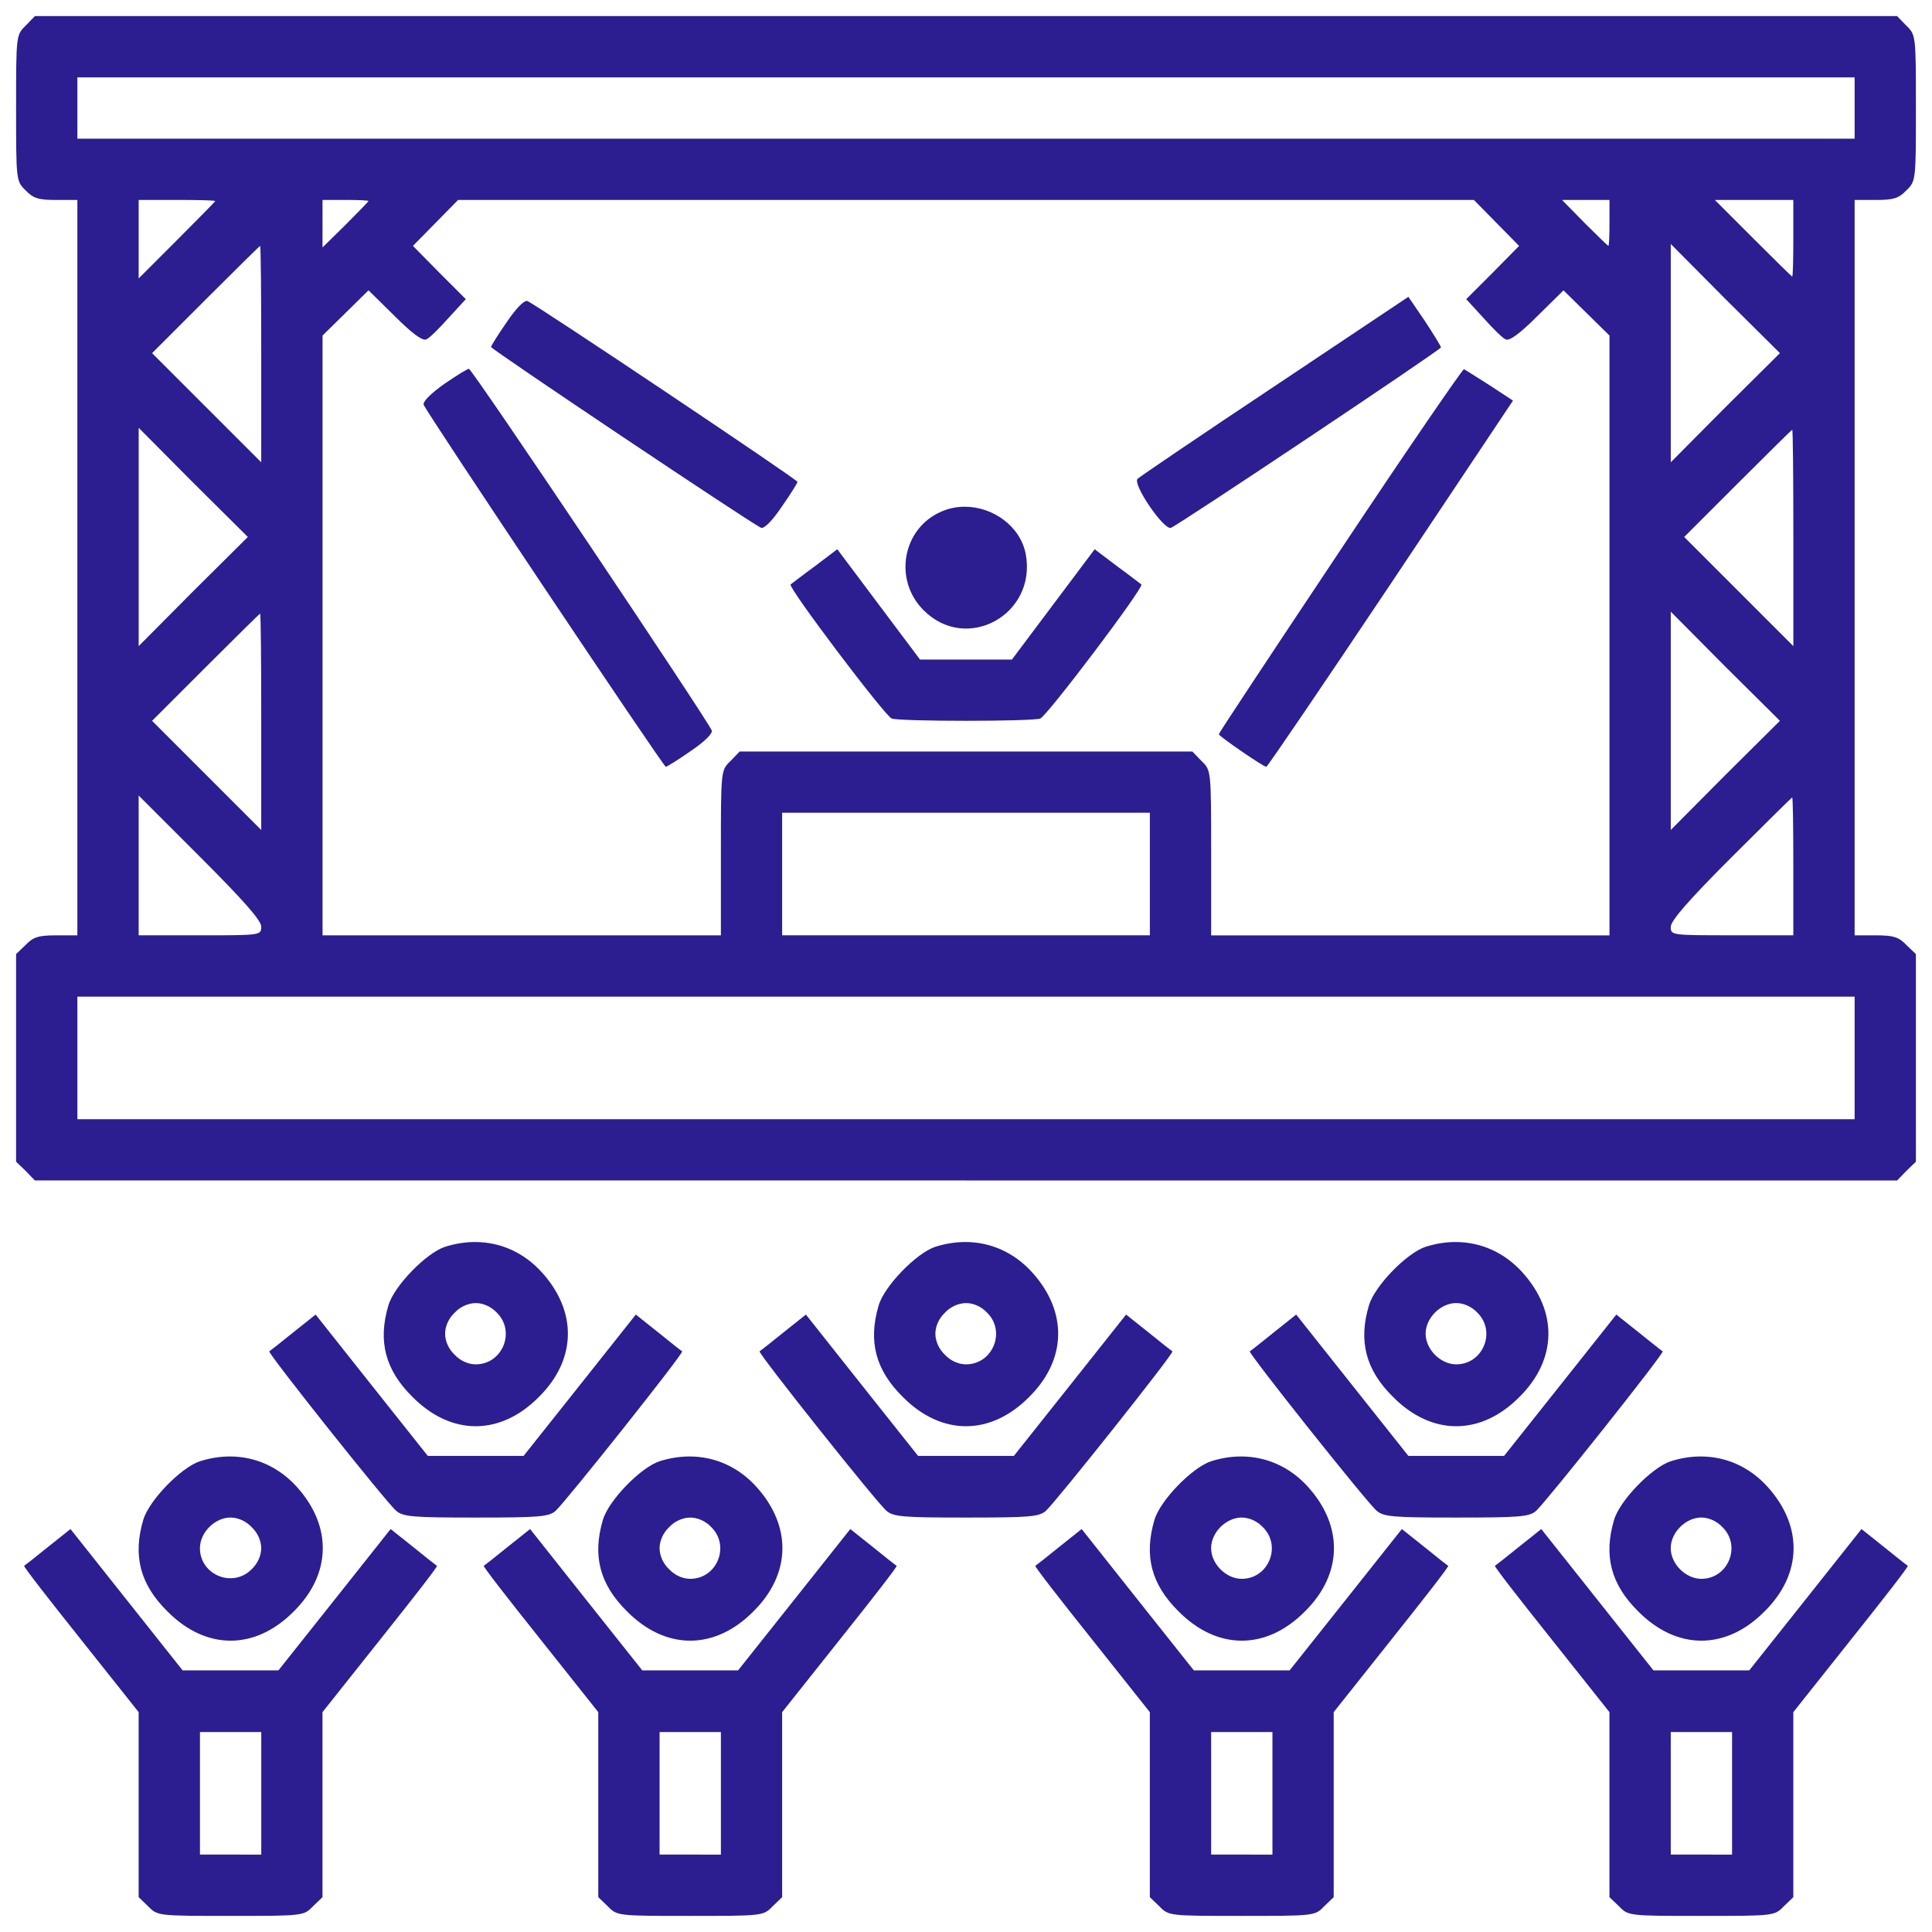
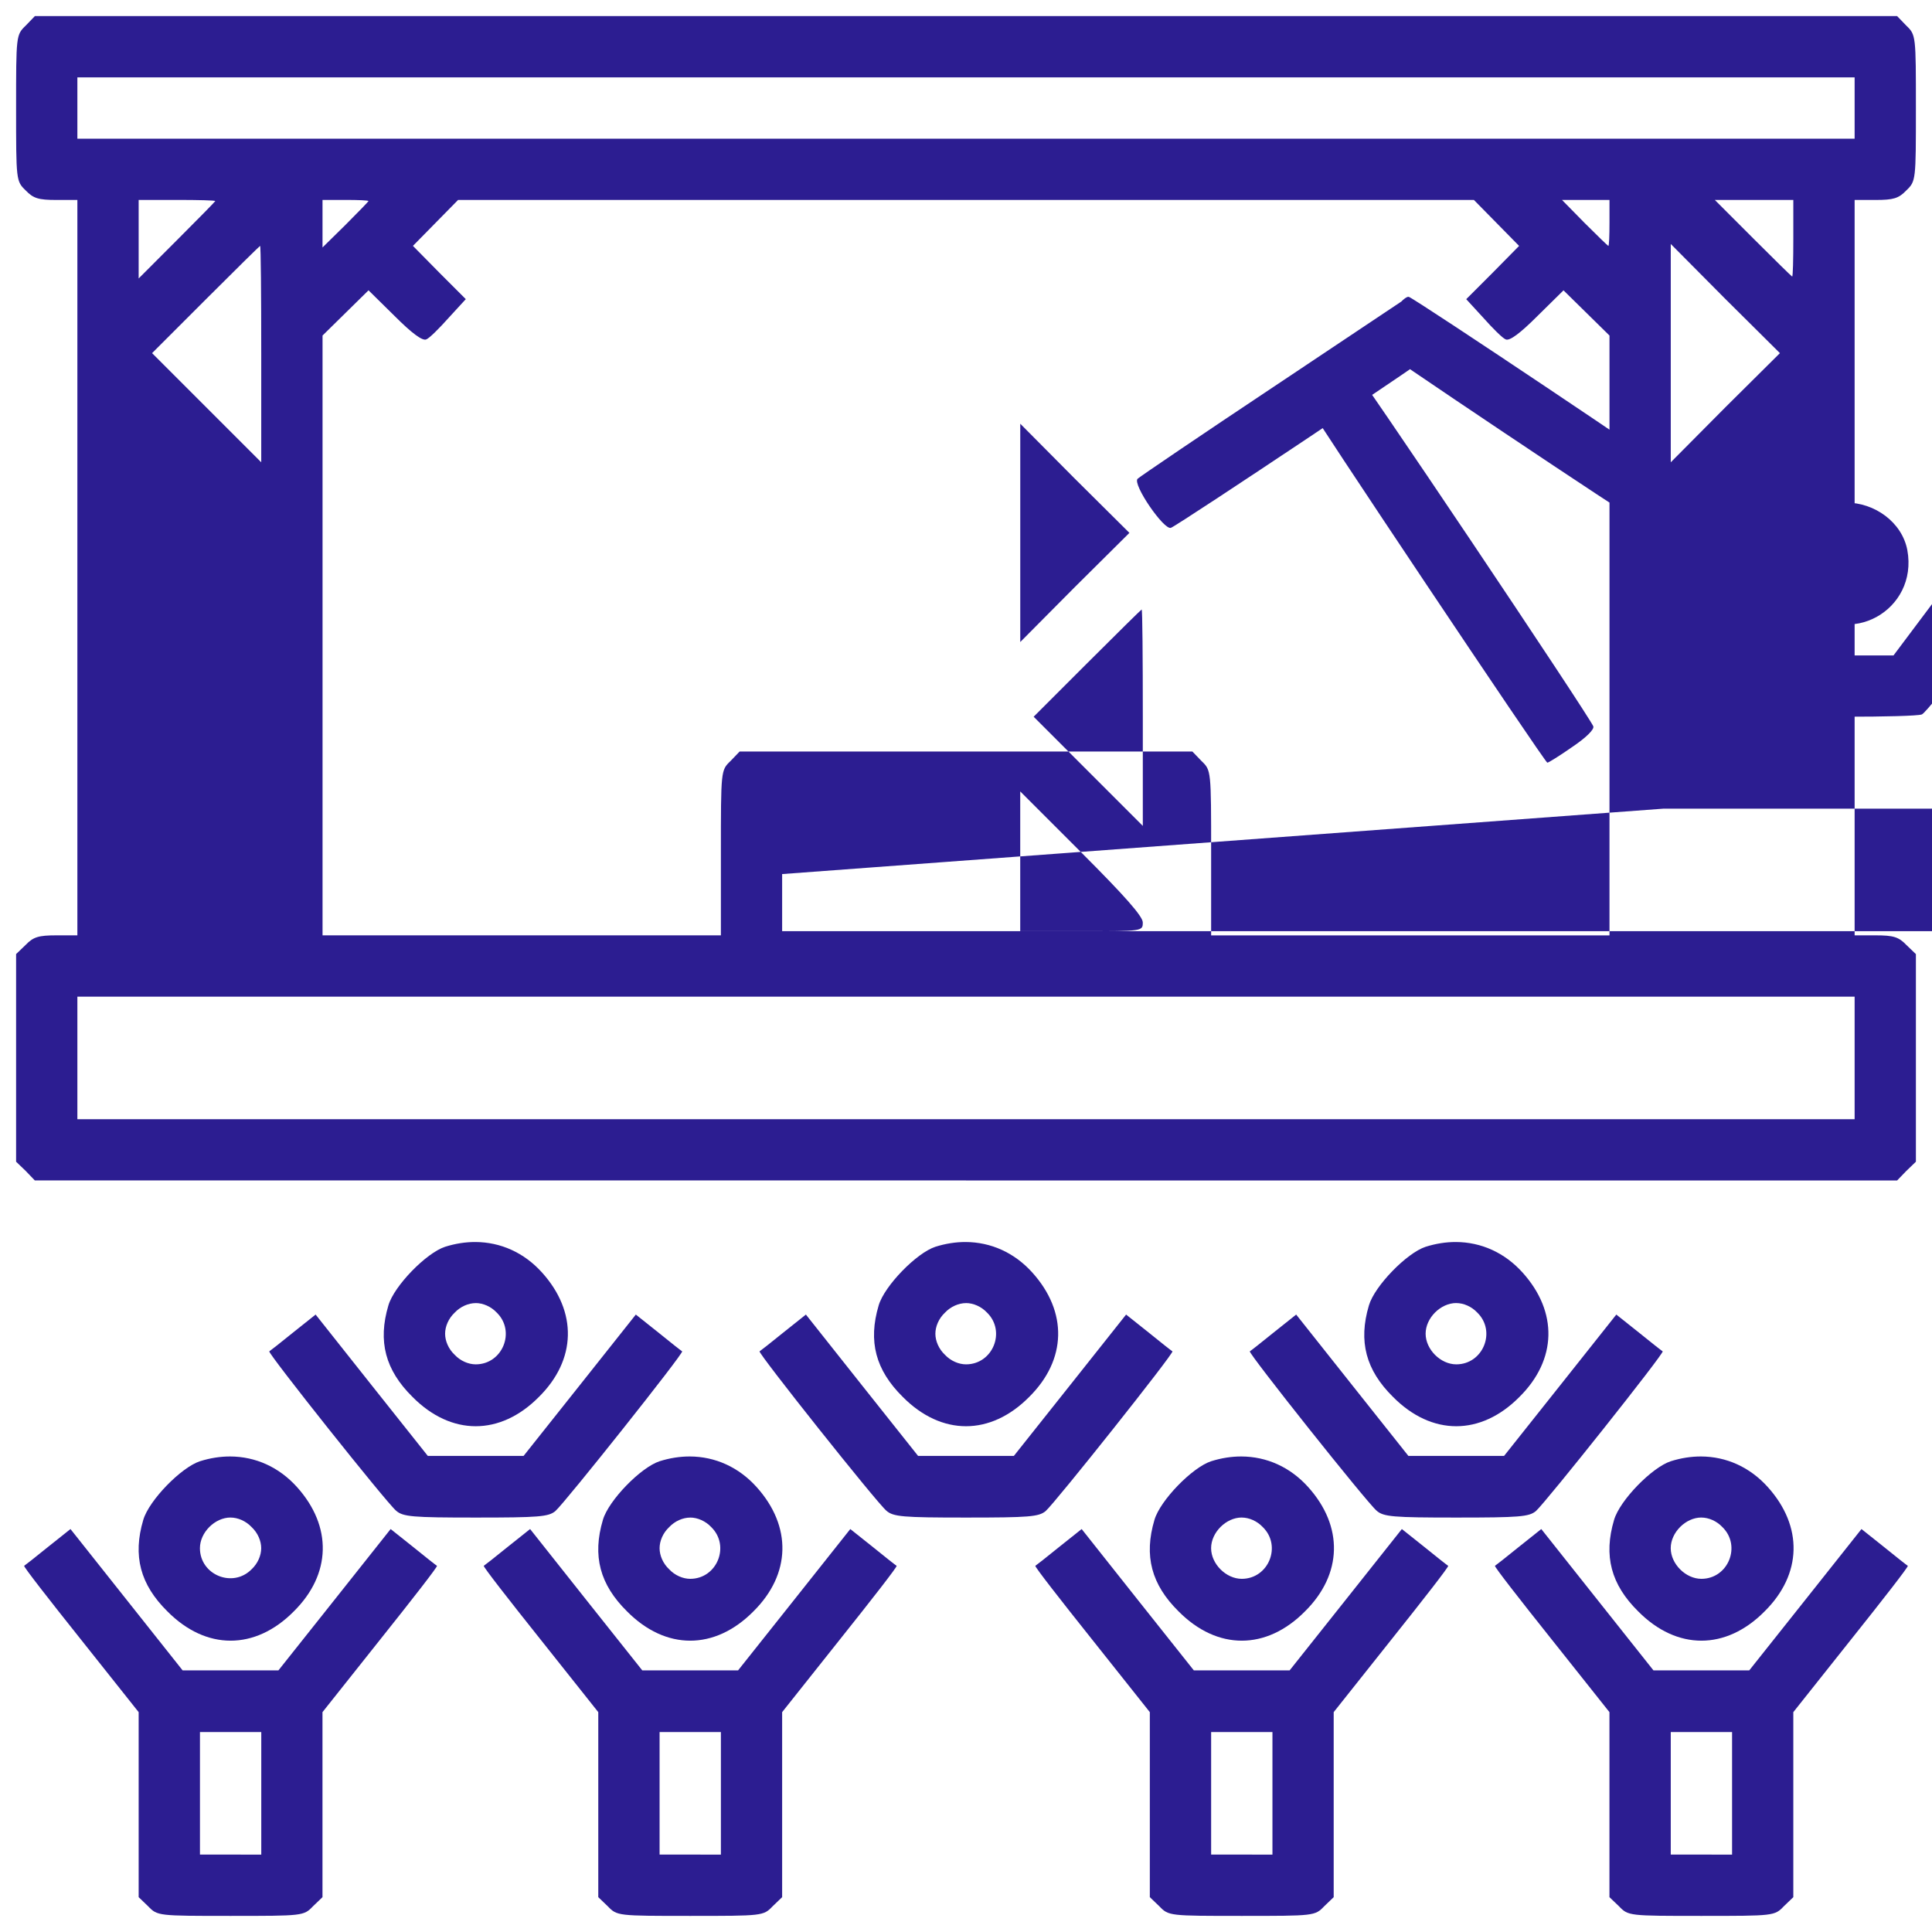
<svg xmlns="http://www.w3.org/2000/svg" viewBox="0 0 60 60" width="60" height="60" xml:space="preserve">
-   <path fill="#2C1D91" d="M 1.083,0.5 0.797,0.797 C 0.5,1.083 0.5,1.107 0.5,3.355 c 0,2.248 5.84e-5,2.272 0.297,2.558 0.238,0.25 0.404,0.297 0.952,0.297 H 2.403 V 17.629 29.048 H 1.749 c -0.547,0 -0.714,0.048 -0.952,0.297 l -0.297,0.285 v 3.224 3.224 l 0.297,0.285 0.285,0.297 H 30 58.917 L 59.203,36.364 59.5,36.078 V 32.855 29.631 L 59.203,29.346 C 58.965,29.096 58.798,29.048 58.251,29.048 H 57.597 V 17.629 6.21 h 0.654 c 0.547,0 0.714,-0.047 0.952,-0.297 C 59.5,5.627 59.5,5.603 59.5,3.355 59.5,1.107 59.5,1.083 59.203,0.797 L 58.917,0.5 H 30 Z M 2.403,2.403 h 27.597 27.597 v 0.952 0.952 H 30 2.403 v -0.952 z m 1.903,3.806 h 1.189 c 0.654,0 1.19,0.012 1.19,0.036 0,0.012 -0.535,0.559 -1.19,1.213 l -1.189,1.19 v -1.225 z m 5.71,0 h 0.714 c 0.393,0 0.714,0.012 0.714,0.036 0,0.012 -0.321,0.345 -0.714,0.738 l -0.714,0.702 v -0.737 z m 4.211,0 h 15.773 15.773 l 0.702,0.714 0.702,0.714 -0.821,0.833 -0.821,0.821 0.535,0.583 c 0.285,0.321 0.595,0.63 0.69,0.666 0.119,0.059 0.452,-0.19 0.987,-0.726 l 0.809,-0.797 0.714,0.702 0.714,0.702 v 9.314 9.314 H 43.798 37.613 V 26.491 c 0,-2.569 1.17e-4,-2.569 -0.297,-2.855 l -0.286,-0.297 h -7.03 -7.03 l -0.285,0.297 c -0.297,0.285 -0.297,0.285 -0.297,2.855 v 2.557 h -6.186 -6.185 v -9.314 -9.314 l 0.714,-0.702 0.714,-0.702 0.809,0.797 c 0.535,0.535 0.868,0.785 0.987,0.726 0.095,-0.036 0.404,-0.345 0.69,-0.666 l 0.535,-0.583 -0.821,-0.821 -0.821,-0.833 0.702,-0.714 z m 34.282,0 h 0.737 0.738 v 0.714 c 0,0.393 -0.012,0.714 -0.036,0.714 -0.012,0 -0.345,-0.321 -0.738,-0.714 z m 4.746,0 h 1.225 1.213 v 1.19 c 0,0.654 -0.012,1.19 -0.036,1.19 -0.012,0 -0.559,-0.535 -1.213,-1.19 z m -1.368,1.368 1.689,1.701 1.701,1.689 -1.701,1.689 -1.689,1.701 v -3.39 z m -43.81,0.059 c 0.024,0 0.036,1.511 0.036,3.355 v 3.366 l -1.689,-1.689 -1.701,-1.701 1.665,-1.665 c 0.916,-0.916 1.677,-1.665 1.689,-1.665 z m 35.662,1.582 -4.151,2.772 c -2.272,1.511 -4.199,2.819 -4.259,2.879 -0.167,0.167 0.821,1.606 1.035,1.523 0.25,-0.095 8.386,-5.531 8.386,-5.603 0,-0.036 -0.226,-0.404 -0.5,-0.821 z m -27.378,0.127 c -0.107,-3.45e-4 -0.344,0.245 -0.623,0.658 -0.274,0.393 -0.488,0.738 -0.488,0.773 0,0.071 8.136,5.519 8.386,5.615 0.095,0.036 0.345,-0.214 0.642,-0.654 0.274,-0.393 0.488,-0.737 0.488,-0.773 0,-0.071 -8.136,-5.519 -8.386,-5.615 -0.006,-0.002 -0.012,-0.004 -0.02,-0.004 z m -1.8,2.109 c -0.048,0 -0.393,0.214 -0.773,0.476 -0.416,0.297 -0.666,0.547 -0.63,0.642 0.095,0.25 7.446,11.241 7.518,11.241 0.036,0 0.381,-0.214 0.773,-0.488 0.44,-0.297 0.69,-0.547 0.654,-0.642 -0.119,-0.309 -7.446,-11.241 -7.542,-11.229 z m 30.903,0.012 c -0.036,-0.012 -1.772,2.51 -3.842,5.626 -2.07,3.105 -3.771,5.674 -3.771,5.71 0,0.059 1.38,1.011 1.475,1.011 0.036,0 1.772,-2.557 3.866,-5.686 l 3.795,-5.686 -0.726,-0.476 c -0.393,-0.25 -0.749,-0.476 -0.797,-0.5 z m -41.157,1.82 1.689,1.701 1.701,1.689 -1.701,1.689 -1.689,1.701 v -3.39 z m 51.351,0.059 c 0.024,0 0.036,1.511 0.036,3.355 v 3.366 l -1.689,-1.689 -1.701,-1.701 1.665,-1.665 c 0.916,-0.916 1.677,-1.665 1.689,-1.665 z m -25.704,2.392 c -0.246,0.001 -0.493,0.05 -0.727,0.154 -1.201,0.523 -1.487,2.117 -0.547,3.057 1.332,1.344 3.521,0.143 3.176,-1.737 -0.167,-0.874 -1.024,-1.478 -1.902,-1.474 z m -3.951,1.32 -0.69,0.523 c -0.393,0.285 -0.726,0.547 -0.761,0.571 -0.083,0.095 2.926,4.08 3.14,4.163 0.238,0.095 4.377,0.095 4.615,0 0.214,-0.083 3.224,-4.068 3.14,-4.163 -0.036,-0.024 -0.369,-0.286 -0.761,-0.571 l -0.69,-0.523 -1.285,1.713 -1.285,1.713 h -1.427 -1.427 l -1.285,-1.713 z m 25.884,1.939 1.689,1.701 1.701,1.689 -1.701,1.689 -1.689,1.701 v -3.39 z m -43.81,0.059 c 0.024,0 0.036,1.511 0.036,3.355 v 3.366 l -1.689,-1.689 -1.701,-1.701 1.665,-1.665 c 0.916,-0.916 1.677,-1.665 1.689,-1.665 z m -3.771,5.65 1.903,1.903 c 1.332,1.332 1.903,1.975 1.903,2.165 0,0.274 -6e-5,0.274 -1.903,0.274 h -1.903 v -2.165 z m 51.351,0.059 c 0.024,0 0.036,0.964 0.036,2.141 v 2.141 h -1.903 c -1.891,0 -1.903,-2.3e-5 -1.903,-0.262 0,-0.19 0.571,-0.845 1.868,-2.141 1.035,-1.035 1.891,-1.879 1.903,-1.879 z m -31.367,0.476 h 5.71 5.71 v 1.903 1.903 H 30 24.29 V 27.145 Z M 2.403,30.952 h 27.597 27.597 v 1.903 1.903 H 30 2.403 v -1.903 z m 12.36,7.62 c -0.307,-0.001 -0.623,0.048 -0.941,0.148 -0.583,0.19 -1.582,1.213 -1.76,1.82 -0.333,1.118 -0.095,2.01 0.749,2.843 1.201,1.213 2.724,1.213 3.925,0 1.166,-1.154 1.201,-2.641 0.095,-3.866 -0.556,-0.616 -1.283,-0.942 -2.068,-0.945 z m 15.226,0 c -0.307,-0.001 -0.623,0.048 -0.941,0.148 -0.583,0.19 -1.582,1.213 -1.76,1.82 -0.333,1.118 -0.095,2.01 0.749,2.843 1.201,1.213 2.724,1.213 3.925,0 1.166,-1.154 1.201,-2.641 0.095,-3.866 -0.556,-0.616 -1.284,-0.942 -2.069,-0.945 z m 15.226,0 c -0.307,-0.001 -0.623,0.048 -0.941,0.148 -0.583,0.19 -1.582,1.213 -1.761,1.82 -0.333,1.118 -0.095,2.01 0.749,2.843 1.201,1.213 2.724,1.213 3.925,0 1.166,-1.154 1.201,-2.641 0.095,-3.866 -0.556,-0.616 -1.283,-0.942 -2.068,-0.945 z m -30.441,1.896 c 0.226,0 0.476,0.107 0.654,0.297 0.595,0.583 0.178,1.606 -0.654,1.606 -0.226,0 -0.476,-0.107 -0.654,-0.297 -0.19,-0.178 -0.297,-0.428 -0.297,-0.654 0,-0.226 0.107,-0.476 0.297,-0.654 0.178,-0.19 0.428,-0.297 0.654,-0.297 z m 15.226,0 c 0.226,0 0.476,0.107 0.654,0.297 0.595,0.583 0.179,1.606 -0.654,1.606 -0.226,0 -0.476,-0.107 -0.654,-0.297 -0.19,-0.178 -0.297,-0.428 -0.297,-0.654 0,-0.226 0.107,-0.476 0.297,-0.654 0.178,-0.19 0.428,-0.297 0.654,-0.297 z m 15.226,0 c 0.226,0 0.476,0.107 0.654,0.297 0.595,0.583 0.178,1.606 -0.654,1.606 -0.488,0 -0.952,-0.464 -0.952,-0.952 0,-0.488 0.464,-0.952 0.952,-0.952 z m -35.424,0.357 -0.702,0.559 c -0.381,0.309 -0.714,0.571 -0.737,0.583 -0.059,0.048 3.628,4.687 3.937,4.948 0.214,0.19 0.511,0.214 2.474,0.214 1.963,0 2.26,-0.024 2.474,-0.202 0.309,-0.274 3.997,-4.913 3.937,-4.96 -0.024,-0.012 -0.357,-0.274 -0.737,-0.583 l -0.702,-0.559 -1.737,2.189 -1.749,2.201 h -1.487 -1.487 l -1.749,-2.201 z m 15.226,0 -0.702,0.559 c -0.381,0.309 -0.714,0.571 -0.737,0.583 -0.059,0.048 3.628,4.687 3.937,4.948 0.214,0.19 0.512,0.214 2.474,0.214 1.963,0 2.26,-0.024 2.474,-0.202 0.309,-0.274 3.997,-4.913 3.937,-4.96 -0.024,-0.012 -0.357,-0.274 -0.737,-0.583 l -0.702,-0.559 -1.737,2.189 -1.749,2.201 h -1.487 -1.487 l -1.749,-2.201 z m 15.226,0 -0.702,0.559 c -0.381,0.309 -0.714,0.571 -0.738,0.583 -0.059,0.048 3.628,4.687 3.937,4.948 0.214,0.19 0.511,0.214 2.474,0.214 1.963,0 2.26,-0.024 2.474,-0.202 0.309,-0.274 3.997,-4.913 3.937,-4.96 -0.024,-0.012 -0.357,-0.274 -0.738,-0.583 l -0.702,-0.559 -1.737,2.189 -1.749,2.201 H 45.226 43.739 L 41.99,43.013 Z M 7.151,45.232 c -0.307,-0.001 -0.623,0.048 -0.941,0.148 -0.583,0.19 -1.582,1.213 -1.76,1.82 -0.333,1.118 -0.095,2.01 0.749,2.843 1.201,1.213 2.724,1.213 3.925,0 1.166,-1.154 1.201,-2.641 0.095,-3.866 -0.556,-0.616 -1.284,-0.942 -2.069,-0.945 z m 14.274,0 c -0.307,-0.001 -0.623,0.048 -0.941,0.148 -0.583,0.19 -1.582,1.213 -1.76,1.82 -0.333,1.118 -0.095,2.01 0.749,2.843 1.201,1.213 2.724,1.213 3.925,0 1.166,-1.154 1.201,-2.641 0.095,-3.866 -0.556,-0.616 -1.284,-0.942 -2.069,-0.945 z m 17.129,0 c -0.307,-0.001 -0.623,0.048 -0.941,0.148 -0.583,0.19 -1.582,1.213 -1.76,1.82 -0.333,1.118 -0.095,2.01 0.749,2.843 1.201,1.213 2.724,1.213 3.925,0 1.166,-1.154 1.201,-2.641 0.095,-3.866 -0.556,-0.616 -1.284,-0.942 -2.069,-0.945 z m 14.274,0 c -0.307,-0.001 -0.623,0.048 -0.941,0.148 -0.583,0.19 -1.582,1.213 -1.76,1.82 -0.333,1.118 -0.095,2.01 0.749,2.843 1.201,1.213 2.724,1.213 3.925,0 1.166,-1.154 1.201,-2.641 0.095,-3.866 -0.556,-0.616 -1.284,-0.942 -2.069,-0.945 z M 7.161,47.129 c 0.226,0 0.476,0.107 0.654,0.297 0.19,0.178 0.297,0.428 0.297,0.654 0,0.226 -0.107,0.476 -0.297,0.654 -0.583,0.595 -1.606,0.178 -1.606,-0.654 0,-0.488 0.464,-0.952 0.952,-0.952 z m 14.274,0 c 0.226,0 0.476,0.107 0.654,0.297 0.595,0.583 0.179,1.606 -0.654,1.606 -0.226,0 -0.476,-0.107 -0.654,-0.297 -0.19,-0.178 -0.297,-0.428 -0.297,-0.654 0,-0.226 0.107,-0.476 0.297,-0.654 0.178,-0.19 0.428,-0.297 0.654,-0.297 z m 17.129,0 c 0.226,0 0.476,0.107 0.654,0.297 0.595,0.583 0.179,1.606 -0.654,1.606 -0.488,0 -0.952,-0.464 -0.952,-0.952 0,-0.488 0.464,-0.952 0.952,-0.952 z m 14.274,0 c 0.226,0 0.476,0.107 0.654,0.297 0.595,0.583 0.179,1.606 -0.654,1.606 -0.488,0 -0.952,-0.464 -0.952,-0.952 0,-0.488 0.464,-0.952 0.952,-0.952 z M 2.189,47.486 1.487,48.045 c -0.381,0.309 -0.714,0.571 -0.737,0.583 -0.024,0.024 0.773,1.047 1.76,2.284 l 1.796,2.26 v 2.867 2.879 l 0.297,0.285 C 4.889,59.5 4.913,59.5 7.161,59.5 c 2.248,0 2.272,-5.9e-5 2.557,-0.297 l 0.297,-0.285 v -2.879 -2.867 l 1.796,-2.26 c 0.987,-1.237 1.784,-2.26 1.76,-2.284 -0.024,-0.012 -0.357,-0.274 -0.737,-0.583 l -0.702,-0.559 -1.737,2.189 -1.749,2.201 h -1.487 -1.487 L 3.926,49.675 Z m 14.274,0 -0.702,0.559 c -0.381,0.309 -0.714,0.571 -0.737,0.583 -0.024,0.024 0.773,1.047 1.76,2.284 l 1.796,2.26 v 2.867 2.879 l 0.297,0.285 C 19.163,59.5 19.187,59.5 21.436,59.5 c 2.248,0 2.272,-5.9e-5 2.557,-0.297 l 0.297,-0.285 v -2.879 -2.867 l 1.796,-2.26 c 0.987,-1.237 1.784,-2.26 1.76,-2.284 -0.024,-0.012 -0.357,-0.274 -0.737,-0.583 l -0.702,-0.559 -1.737,2.189 -1.749,2.201 h -1.487 -1.487 l -1.749,-2.201 z m 17.129,0 -0.702,0.559 c -0.381,0.309 -0.714,0.571 -0.737,0.583 -0.024,0.024 0.773,1.047 1.76,2.284 l 1.796,2.26 v 2.867 2.879 l 0.297,0.285 C 36.293,59.5 36.316,59.5 38.565,59.5 c 2.248,0 2.272,-5.9e-5 2.557,-0.297 l 0.297,-0.285 v -2.879 -2.867 l 1.796,-2.26 c 0.987,-1.237 1.784,-2.26 1.76,-2.284 -0.024,-0.012 -0.357,-0.274 -0.737,-0.583 l -0.702,-0.559 -1.737,2.189 -1.749,2.201 h -1.487 -1.487 l -1.749,-2.201 z m 14.274,0 -0.702,0.559 c -0.381,0.309 -0.714,0.571 -0.737,0.583 -0.024,0.024 0.773,1.047 1.76,2.284 l 1.796,2.26 v 2.867 2.879 L 50.281,59.203 C 50.567,59.5 50.591,59.5 52.839,59.5 c 2.248,0 2.272,-5.9e-5 2.557,-0.297 l 0.297,-0.285 v -2.879 -2.867 l 1.796,-2.26 c 0.987,-1.237 1.784,-2.26 1.76,-2.284 -0.024,-0.012 -0.357,-0.274 -0.737,-0.583 l -0.702,-0.559 -1.737,2.189 -1.749,2.201 h -1.487 -1.487 L 49.603,49.675 Z M 6.21,53.79 h 0.952 0.952 v 1.903 1.903 H 7.161 6.21 V 55.694 Z m 14.274,0 h 0.952 0.952 v 1.903 1.903 H 21.436 20.484 V 55.694 Z m 17.129,0 h 0.952 0.952 v 1.903 1.903 H 38.565 37.613 V 55.694 Z m 14.274,0 h 0.952 0.952 v 1.903 1.903 H 52.839 51.887 V 55.694 Z" />
+   <path fill="#2C1D91" d="M 1.083,0.5 0.797,0.797 C 0.5,1.083 0.5,1.107 0.5,3.355 c 0,2.248 5.84e-5,2.272 0.297,2.558 0.238,0.25 0.404,0.297 0.952,0.297 H 2.403 V 17.629 29.048 H 1.749 c -0.547,0 -0.714,0.048 -0.952,0.297 l -0.297,0.285 v 3.224 3.224 l 0.297,0.285 0.285,0.297 H 30 58.917 L 59.203,36.364 59.5,36.078 V 32.855 29.631 L 59.203,29.346 C 58.965,29.096 58.798,29.048 58.251,29.048 H 57.597 V 17.629 6.21 h 0.654 c 0.547,0 0.714,-0.047 0.952,-0.297 C 59.5,5.627 59.5,5.603 59.5,3.355 59.5,1.107 59.5,1.083 59.203,0.797 L 58.917,0.5 H 30 Z M 2.403,2.403 h 27.597 27.597 v 0.952 0.952 H 30 2.403 v -0.952 z m 1.903,3.806 h 1.189 c 0.654,0 1.19,0.012 1.19,0.036 0,0.012 -0.535,0.559 -1.19,1.213 l -1.189,1.19 v -1.225 z m 5.71,0 h 0.714 c 0.393,0 0.714,0.012 0.714,0.036 0,0.012 -0.321,0.345 -0.714,0.738 l -0.714,0.702 v -0.737 z m 4.211,0 h 15.773 15.773 l 0.702,0.714 0.702,0.714 -0.821,0.833 -0.821,0.821 0.535,0.583 c 0.285,0.321 0.595,0.63 0.69,0.666 0.119,0.059 0.452,-0.19 0.987,-0.726 l 0.809,-0.797 0.714,0.702 0.714,0.702 v 9.314 9.314 H 43.798 37.613 V 26.491 c 0,-2.569 1.17e-4,-2.569 -0.297,-2.855 l -0.286,-0.297 h -7.03 -7.03 l -0.285,0.297 c -0.297,0.285 -0.297,0.285 -0.297,2.855 v 2.557 h -6.186 -6.185 v -9.314 -9.314 l 0.714,-0.702 0.714,-0.702 0.809,0.797 c 0.535,0.535 0.868,0.785 0.987,0.726 0.095,-0.036 0.404,-0.345 0.69,-0.666 l 0.535,-0.583 -0.821,-0.821 -0.821,-0.833 0.702,-0.714 z m 34.282,0 h 0.737 0.738 v 0.714 c 0,0.393 -0.012,0.714 -0.036,0.714 -0.012,0 -0.345,-0.321 -0.738,-0.714 z m 4.746,0 h 1.225 1.213 v 1.19 c 0,0.654 -0.012,1.19 -0.036,1.19 -0.012,0 -0.559,-0.535 -1.213,-1.19 z m -1.368,1.368 1.689,1.701 1.701,1.689 -1.701,1.689 -1.689,1.701 v -3.39 z m -43.81,0.059 c 0.024,0 0.036,1.511 0.036,3.355 v 3.366 l -1.689,-1.689 -1.701,-1.701 1.665,-1.665 c 0.916,-0.916 1.677,-1.665 1.689,-1.665 z m 35.662,1.582 -4.151,2.772 c -2.272,1.511 -4.199,2.819 -4.259,2.879 -0.167,0.167 0.821,1.606 1.035,1.523 0.25,-0.095 8.386,-5.531 8.386,-5.603 0,-0.036 -0.226,-0.404 -0.5,-0.821 z c -0.107,-3.45e-4 -0.344,0.245 -0.623,0.658 -0.274,0.393 -0.488,0.738 -0.488,0.773 0,0.071 8.136,5.519 8.386,5.615 0.095,0.036 0.345,-0.214 0.642,-0.654 0.274,-0.393 0.488,-0.737 0.488,-0.773 0,-0.071 -8.136,-5.519 -8.386,-5.615 -0.006,-0.002 -0.012,-0.004 -0.02,-0.004 z m -1.8,2.109 c -0.048,0 -0.393,0.214 -0.773,0.476 -0.416,0.297 -0.666,0.547 -0.63,0.642 0.095,0.25 7.446,11.241 7.518,11.241 0.036,0 0.381,-0.214 0.773,-0.488 0.44,-0.297 0.69,-0.547 0.654,-0.642 -0.119,-0.309 -7.446,-11.241 -7.542,-11.229 z m 30.903,0.012 c -0.036,-0.012 -1.772,2.51 -3.842,5.626 -2.07,3.105 -3.771,5.674 -3.771,5.71 0,0.059 1.38,1.011 1.475,1.011 0.036,0 1.772,-2.557 3.866,-5.686 l 3.795,-5.686 -0.726,-0.476 c -0.393,-0.25 -0.749,-0.476 -0.797,-0.5 z m -41.157,1.82 1.689,1.701 1.701,1.689 -1.701,1.689 -1.689,1.701 v -3.39 z m 51.351,0.059 c 0.024,0 0.036,1.511 0.036,3.355 v 3.366 l -1.689,-1.689 -1.701,-1.701 1.665,-1.665 c 0.916,-0.916 1.677,-1.665 1.689,-1.665 z m -25.704,2.392 c -0.246,0.001 -0.493,0.05 -0.727,0.154 -1.201,0.523 -1.487,2.117 -0.547,3.057 1.332,1.344 3.521,0.143 3.176,-1.737 -0.167,-0.874 -1.024,-1.478 -1.902,-1.474 z m -3.951,1.32 -0.69,0.523 c -0.393,0.285 -0.726,0.547 -0.761,0.571 -0.083,0.095 2.926,4.08 3.14,4.163 0.238,0.095 4.377,0.095 4.615,0 0.214,-0.083 3.224,-4.068 3.14,-4.163 -0.036,-0.024 -0.369,-0.286 -0.761,-0.571 l -0.69,-0.523 -1.285,1.713 -1.285,1.713 h -1.427 -1.427 l -1.285,-1.713 z m 25.884,1.939 1.689,1.701 1.701,1.689 -1.701,1.689 -1.689,1.701 v -3.39 z m -43.81,0.059 c 0.024,0 0.036,1.511 0.036,3.355 v 3.366 l -1.689,-1.689 -1.701,-1.701 1.665,-1.665 c 0.916,-0.916 1.677,-1.665 1.689,-1.665 z m -3.771,5.65 1.903,1.903 c 1.332,1.332 1.903,1.975 1.903,2.165 0,0.274 -6e-5,0.274 -1.903,0.274 h -1.903 v -2.165 z m 51.351,0.059 c 0.024,0 0.036,0.964 0.036,2.141 v 2.141 h -1.903 c -1.891,0 -1.903,-2.3e-5 -1.903,-0.262 0,-0.19 0.571,-0.845 1.868,-2.141 1.035,-1.035 1.891,-1.879 1.903,-1.879 z m -31.367,0.476 h 5.71 5.71 v 1.903 1.903 H 30 24.29 V 27.145 Z M 2.403,30.952 h 27.597 27.597 v 1.903 1.903 H 30 2.403 v -1.903 z m 12.36,7.62 c -0.307,-0.001 -0.623,0.048 -0.941,0.148 -0.583,0.19 -1.582,1.213 -1.76,1.82 -0.333,1.118 -0.095,2.01 0.749,2.843 1.201,1.213 2.724,1.213 3.925,0 1.166,-1.154 1.201,-2.641 0.095,-3.866 -0.556,-0.616 -1.283,-0.942 -2.068,-0.945 z m 15.226,0 c -0.307,-0.001 -0.623,0.048 -0.941,0.148 -0.583,0.19 -1.582,1.213 -1.76,1.82 -0.333,1.118 -0.095,2.01 0.749,2.843 1.201,1.213 2.724,1.213 3.925,0 1.166,-1.154 1.201,-2.641 0.095,-3.866 -0.556,-0.616 -1.284,-0.942 -2.069,-0.945 z m 15.226,0 c -0.307,-0.001 -0.623,0.048 -0.941,0.148 -0.583,0.19 -1.582,1.213 -1.761,1.82 -0.333,1.118 -0.095,2.01 0.749,2.843 1.201,1.213 2.724,1.213 3.925,0 1.166,-1.154 1.201,-2.641 0.095,-3.866 -0.556,-0.616 -1.283,-0.942 -2.068,-0.945 z m -30.441,1.896 c 0.226,0 0.476,0.107 0.654,0.297 0.595,0.583 0.178,1.606 -0.654,1.606 -0.226,0 -0.476,-0.107 -0.654,-0.297 -0.19,-0.178 -0.297,-0.428 -0.297,-0.654 0,-0.226 0.107,-0.476 0.297,-0.654 0.178,-0.19 0.428,-0.297 0.654,-0.297 z m 15.226,0 c 0.226,0 0.476,0.107 0.654,0.297 0.595,0.583 0.179,1.606 -0.654,1.606 -0.226,0 -0.476,-0.107 -0.654,-0.297 -0.19,-0.178 -0.297,-0.428 -0.297,-0.654 0,-0.226 0.107,-0.476 0.297,-0.654 0.178,-0.19 0.428,-0.297 0.654,-0.297 z m 15.226,0 c 0.226,0 0.476,0.107 0.654,0.297 0.595,0.583 0.178,1.606 -0.654,1.606 -0.488,0 -0.952,-0.464 -0.952,-0.952 0,-0.488 0.464,-0.952 0.952,-0.952 z m -35.424,0.357 -0.702,0.559 c -0.381,0.309 -0.714,0.571 -0.737,0.583 -0.059,0.048 3.628,4.687 3.937,4.948 0.214,0.19 0.511,0.214 2.474,0.214 1.963,0 2.26,-0.024 2.474,-0.202 0.309,-0.274 3.997,-4.913 3.937,-4.96 -0.024,-0.012 -0.357,-0.274 -0.737,-0.583 l -0.702,-0.559 -1.737,2.189 -1.749,2.201 h -1.487 -1.487 l -1.749,-2.201 z m 15.226,0 -0.702,0.559 c -0.381,0.309 -0.714,0.571 -0.737,0.583 -0.059,0.048 3.628,4.687 3.937,4.948 0.214,0.19 0.512,0.214 2.474,0.214 1.963,0 2.26,-0.024 2.474,-0.202 0.309,-0.274 3.997,-4.913 3.937,-4.96 -0.024,-0.012 -0.357,-0.274 -0.737,-0.583 l -0.702,-0.559 -1.737,2.189 -1.749,2.201 h -1.487 -1.487 l -1.749,-2.201 z m 15.226,0 -0.702,0.559 c -0.381,0.309 -0.714,0.571 -0.738,0.583 -0.059,0.048 3.628,4.687 3.937,4.948 0.214,0.19 0.511,0.214 2.474,0.214 1.963,0 2.26,-0.024 2.474,-0.202 0.309,-0.274 3.997,-4.913 3.937,-4.96 -0.024,-0.012 -0.357,-0.274 -0.738,-0.583 l -0.702,-0.559 -1.737,2.189 -1.749,2.201 H 45.226 43.739 L 41.99,43.013 Z M 7.151,45.232 c -0.307,-0.001 -0.623,0.048 -0.941,0.148 -0.583,0.19 -1.582,1.213 -1.76,1.82 -0.333,1.118 -0.095,2.01 0.749,2.843 1.201,1.213 2.724,1.213 3.925,0 1.166,-1.154 1.201,-2.641 0.095,-3.866 -0.556,-0.616 -1.284,-0.942 -2.069,-0.945 z m 14.274,0 c -0.307,-0.001 -0.623,0.048 -0.941,0.148 -0.583,0.19 -1.582,1.213 -1.76,1.82 -0.333,1.118 -0.095,2.01 0.749,2.843 1.201,1.213 2.724,1.213 3.925,0 1.166,-1.154 1.201,-2.641 0.095,-3.866 -0.556,-0.616 -1.284,-0.942 -2.069,-0.945 z m 17.129,0 c -0.307,-0.001 -0.623,0.048 -0.941,0.148 -0.583,0.19 -1.582,1.213 -1.76,1.82 -0.333,1.118 -0.095,2.01 0.749,2.843 1.201,1.213 2.724,1.213 3.925,0 1.166,-1.154 1.201,-2.641 0.095,-3.866 -0.556,-0.616 -1.284,-0.942 -2.069,-0.945 z m 14.274,0 c -0.307,-0.001 -0.623,0.048 -0.941,0.148 -0.583,0.19 -1.582,1.213 -1.76,1.82 -0.333,1.118 -0.095,2.01 0.749,2.843 1.201,1.213 2.724,1.213 3.925,0 1.166,-1.154 1.201,-2.641 0.095,-3.866 -0.556,-0.616 -1.284,-0.942 -2.069,-0.945 z M 7.161,47.129 c 0.226,0 0.476,0.107 0.654,0.297 0.19,0.178 0.297,0.428 0.297,0.654 0,0.226 -0.107,0.476 -0.297,0.654 -0.583,0.595 -1.606,0.178 -1.606,-0.654 0,-0.488 0.464,-0.952 0.952,-0.952 z m 14.274,0 c 0.226,0 0.476,0.107 0.654,0.297 0.595,0.583 0.179,1.606 -0.654,1.606 -0.226,0 -0.476,-0.107 -0.654,-0.297 -0.19,-0.178 -0.297,-0.428 -0.297,-0.654 0,-0.226 0.107,-0.476 0.297,-0.654 0.178,-0.19 0.428,-0.297 0.654,-0.297 z m 17.129,0 c 0.226,0 0.476,0.107 0.654,0.297 0.595,0.583 0.179,1.606 -0.654,1.606 -0.488,0 -0.952,-0.464 -0.952,-0.952 0,-0.488 0.464,-0.952 0.952,-0.952 z m 14.274,0 c 0.226,0 0.476,0.107 0.654,0.297 0.595,0.583 0.179,1.606 -0.654,1.606 -0.488,0 -0.952,-0.464 -0.952,-0.952 0,-0.488 0.464,-0.952 0.952,-0.952 z M 2.189,47.486 1.487,48.045 c -0.381,0.309 -0.714,0.571 -0.737,0.583 -0.024,0.024 0.773,1.047 1.76,2.284 l 1.796,2.26 v 2.867 2.879 l 0.297,0.285 C 4.889,59.5 4.913,59.5 7.161,59.5 c 2.248,0 2.272,-5.9e-5 2.557,-0.297 l 0.297,-0.285 v -2.879 -2.867 l 1.796,-2.26 c 0.987,-1.237 1.784,-2.26 1.76,-2.284 -0.024,-0.012 -0.357,-0.274 -0.737,-0.583 l -0.702,-0.559 -1.737,2.189 -1.749,2.201 h -1.487 -1.487 L 3.926,49.675 Z m 14.274,0 -0.702,0.559 c -0.381,0.309 -0.714,0.571 -0.737,0.583 -0.024,0.024 0.773,1.047 1.76,2.284 l 1.796,2.26 v 2.867 2.879 l 0.297,0.285 C 19.163,59.5 19.187,59.5 21.436,59.5 c 2.248,0 2.272,-5.9e-5 2.557,-0.297 l 0.297,-0.285 v -2.879 -2.867 l 1.796,-2.26 c 0.987,-1.237 1.784,-2.26 1.76,-2.284 -0.024,-0.012 -0.357,-0.274 -0.737,-0.583 l -0.702,-0.559 -1.737,2.189 -1.749,2.201 h -1.487 -1.487 l -1.749,-2.201 z m 17.129,0 -0.702,0.559 c -0.381,0.309 -0.714,0.571 -0.737,0.583 -0.024,0.024 0.773,1.047 1.76,2.284 l 1.796,2.26 v 2.867 2.879 l 0.297,0.285 C 36.293,59.5 36.316,59.5 38.565,59.5 c 2.248,0 2.272,-5.9e-5 2.557,-0.297 l 0.297,-0.285 v -2.879 -2.867 l 1.796,-2.26 c 0.987,-1.237 1.784,-2.26 1.76,-2.284 -0.024,-0.012 -0.357,-0.274 -0.737,-0.583 l -0.702,-0.559 -1.737,2.189 -1.749,2.201 h -1.487 -1.487 l -1.749,-2.201 z m 14.274,0 -0.702,0.559 c -0.381,0.309 -0.714,0.571 -0.737,0.583 -0.024,0.024 0.773,1.047 1.76,2.284 l 1.796,2.26 v 2.867 2.879 L 50.281,59.203 C 50.567,59.5 50.591,59.5 52.839,59.5 c 2.248,0 2.272,-5.9e-5 2.557,-0.297 l 0.297,-0.285 v -2.879 -2.867 l 1.796,-2.26 c 0.987,-1.237 1.784,-2.26 1.76,-2.284 -0.024,-0.012 -0.357,-0.274 -0.737,-0.583 l -0.702,-0.559 -1.737,2.189 -1.749,2.201 h -1.487 -1.487 L 49.603,49.675 Z M 6.21,53.79 h 0.952 0.952 v 1.903 1.903 H 7.161 6.21 V 55.694 Z m 14.274,0 h 0.952 0.952 v 1.903 1.903 H 21.436 20.484 V 55.694 Z m 17.129,0 h 0.952 0.952 v 1.903 1.903 H 38.565 37.613 V 55.694 Z m 14.274,0 h 0.952 0.952 v 1.903 1.903 H 52.839 51.887 V 55.694 Z" />
</svg>